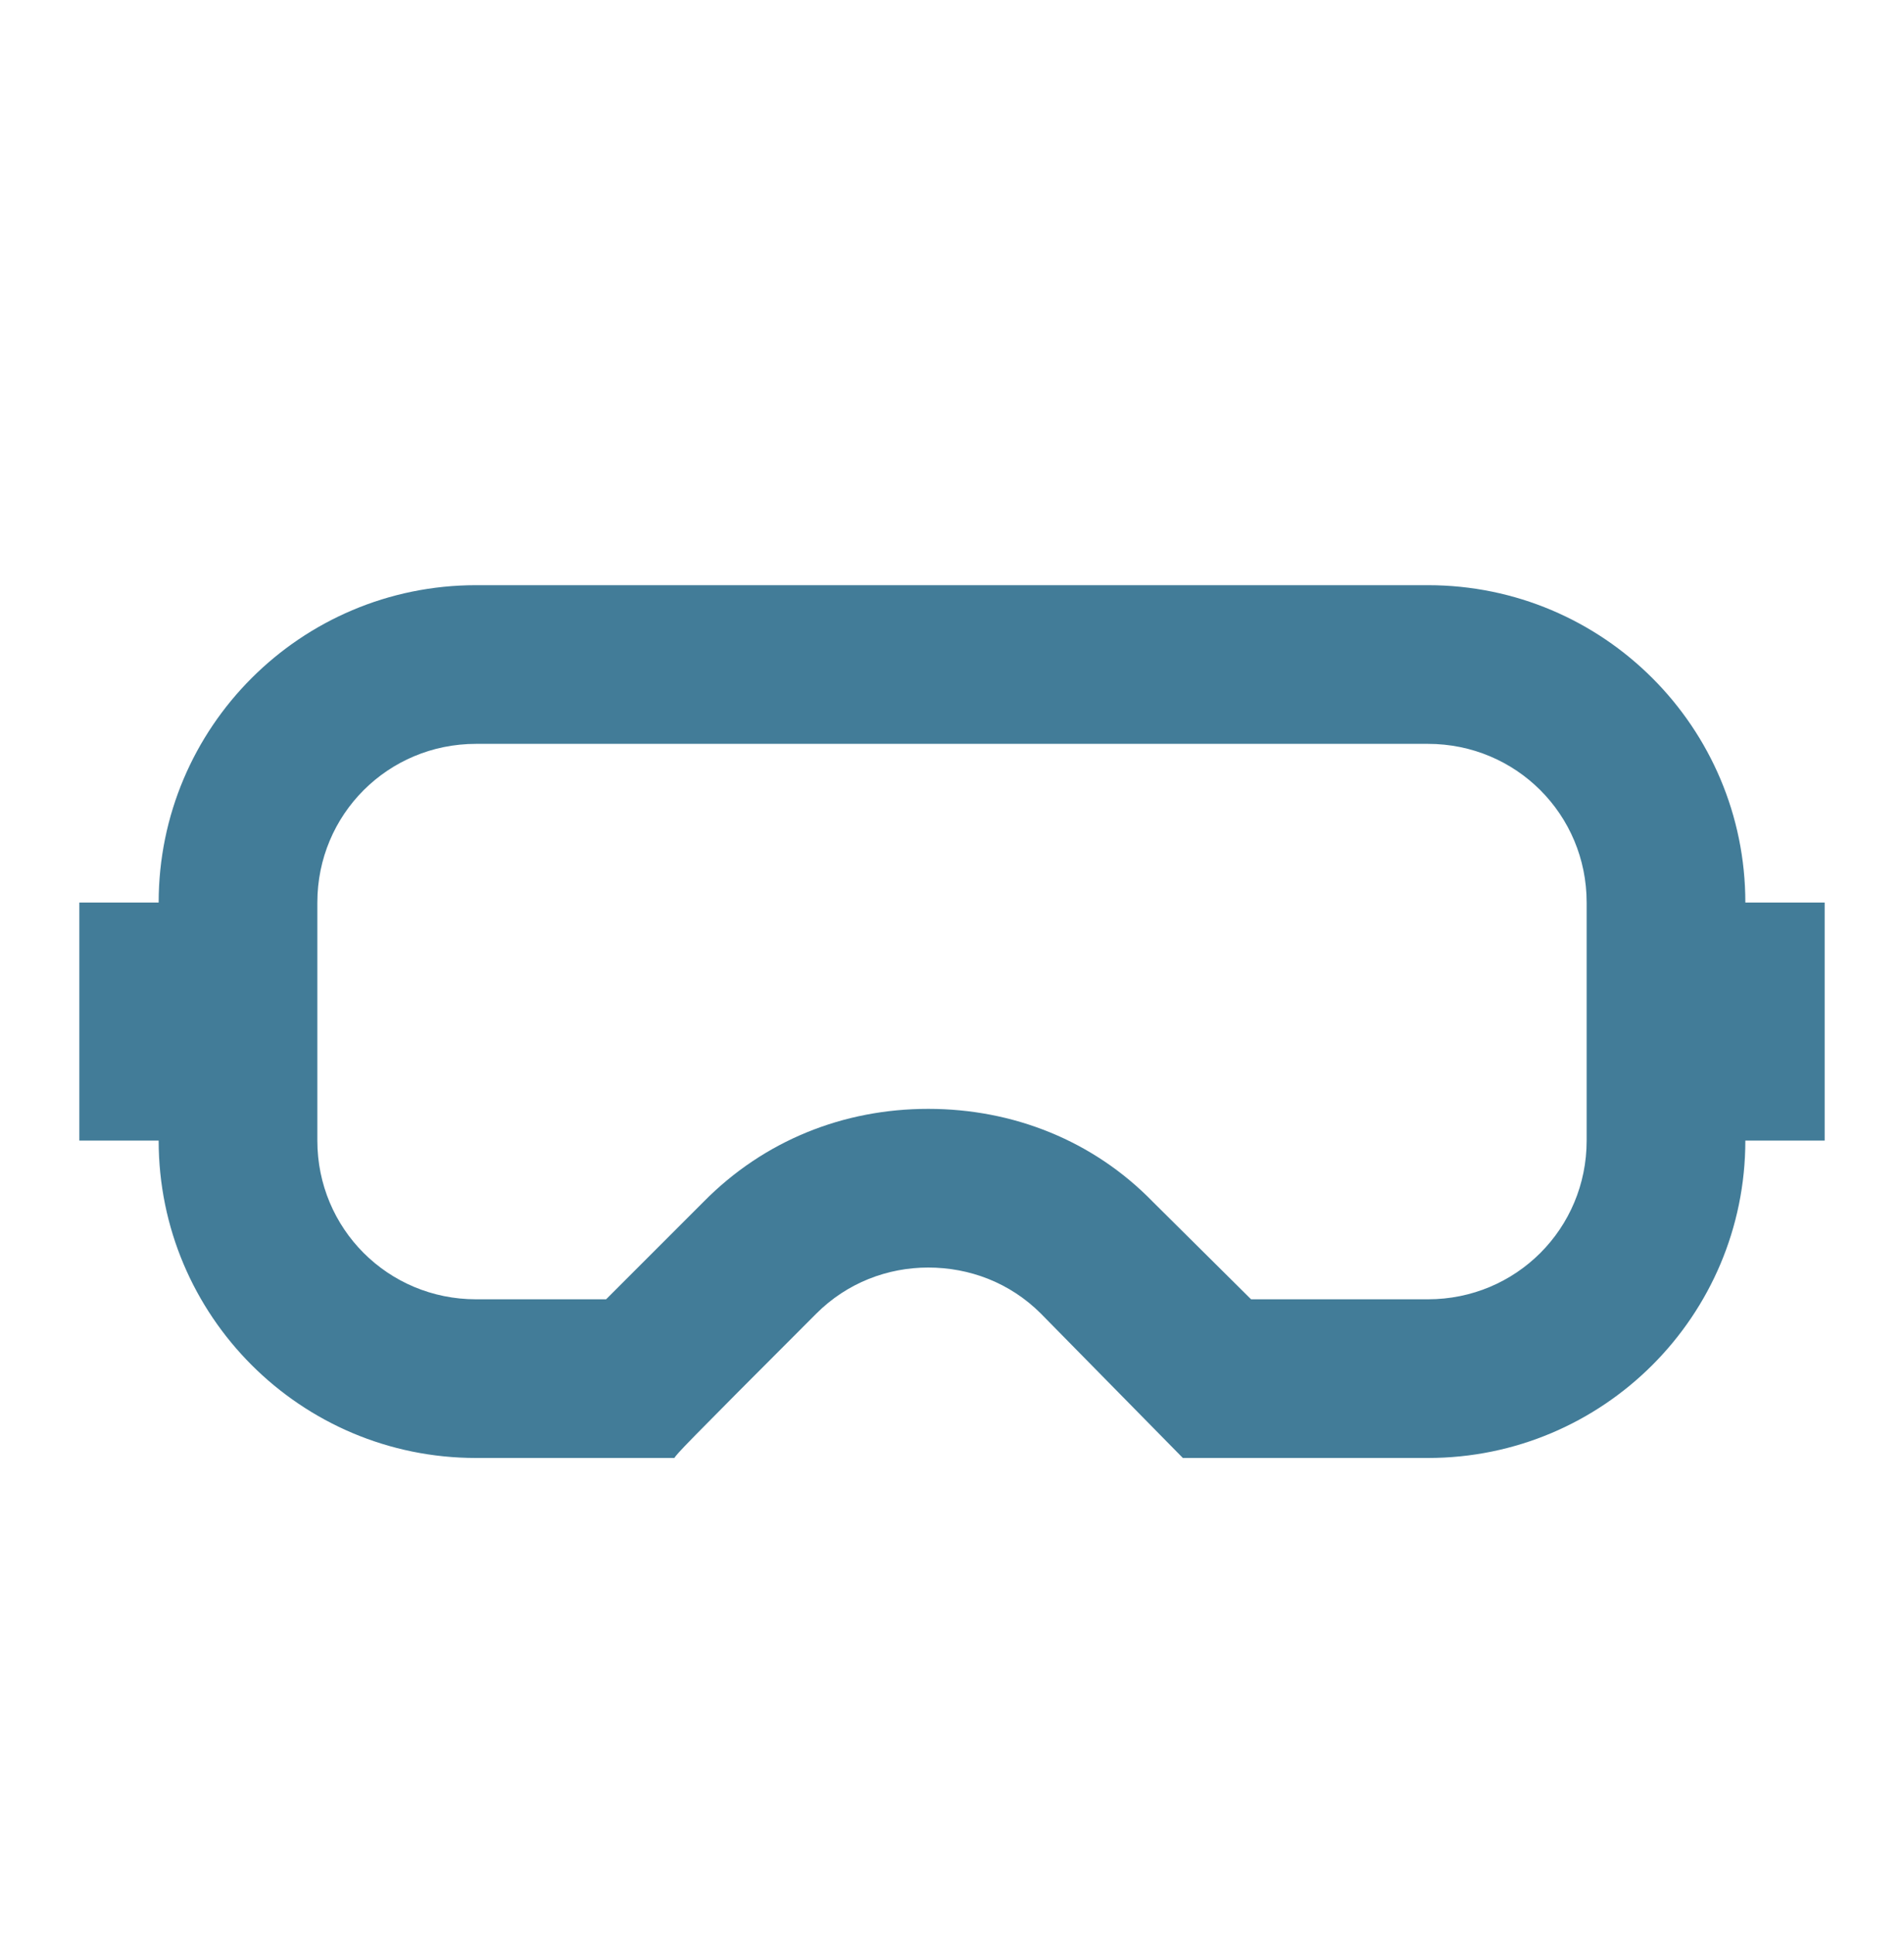
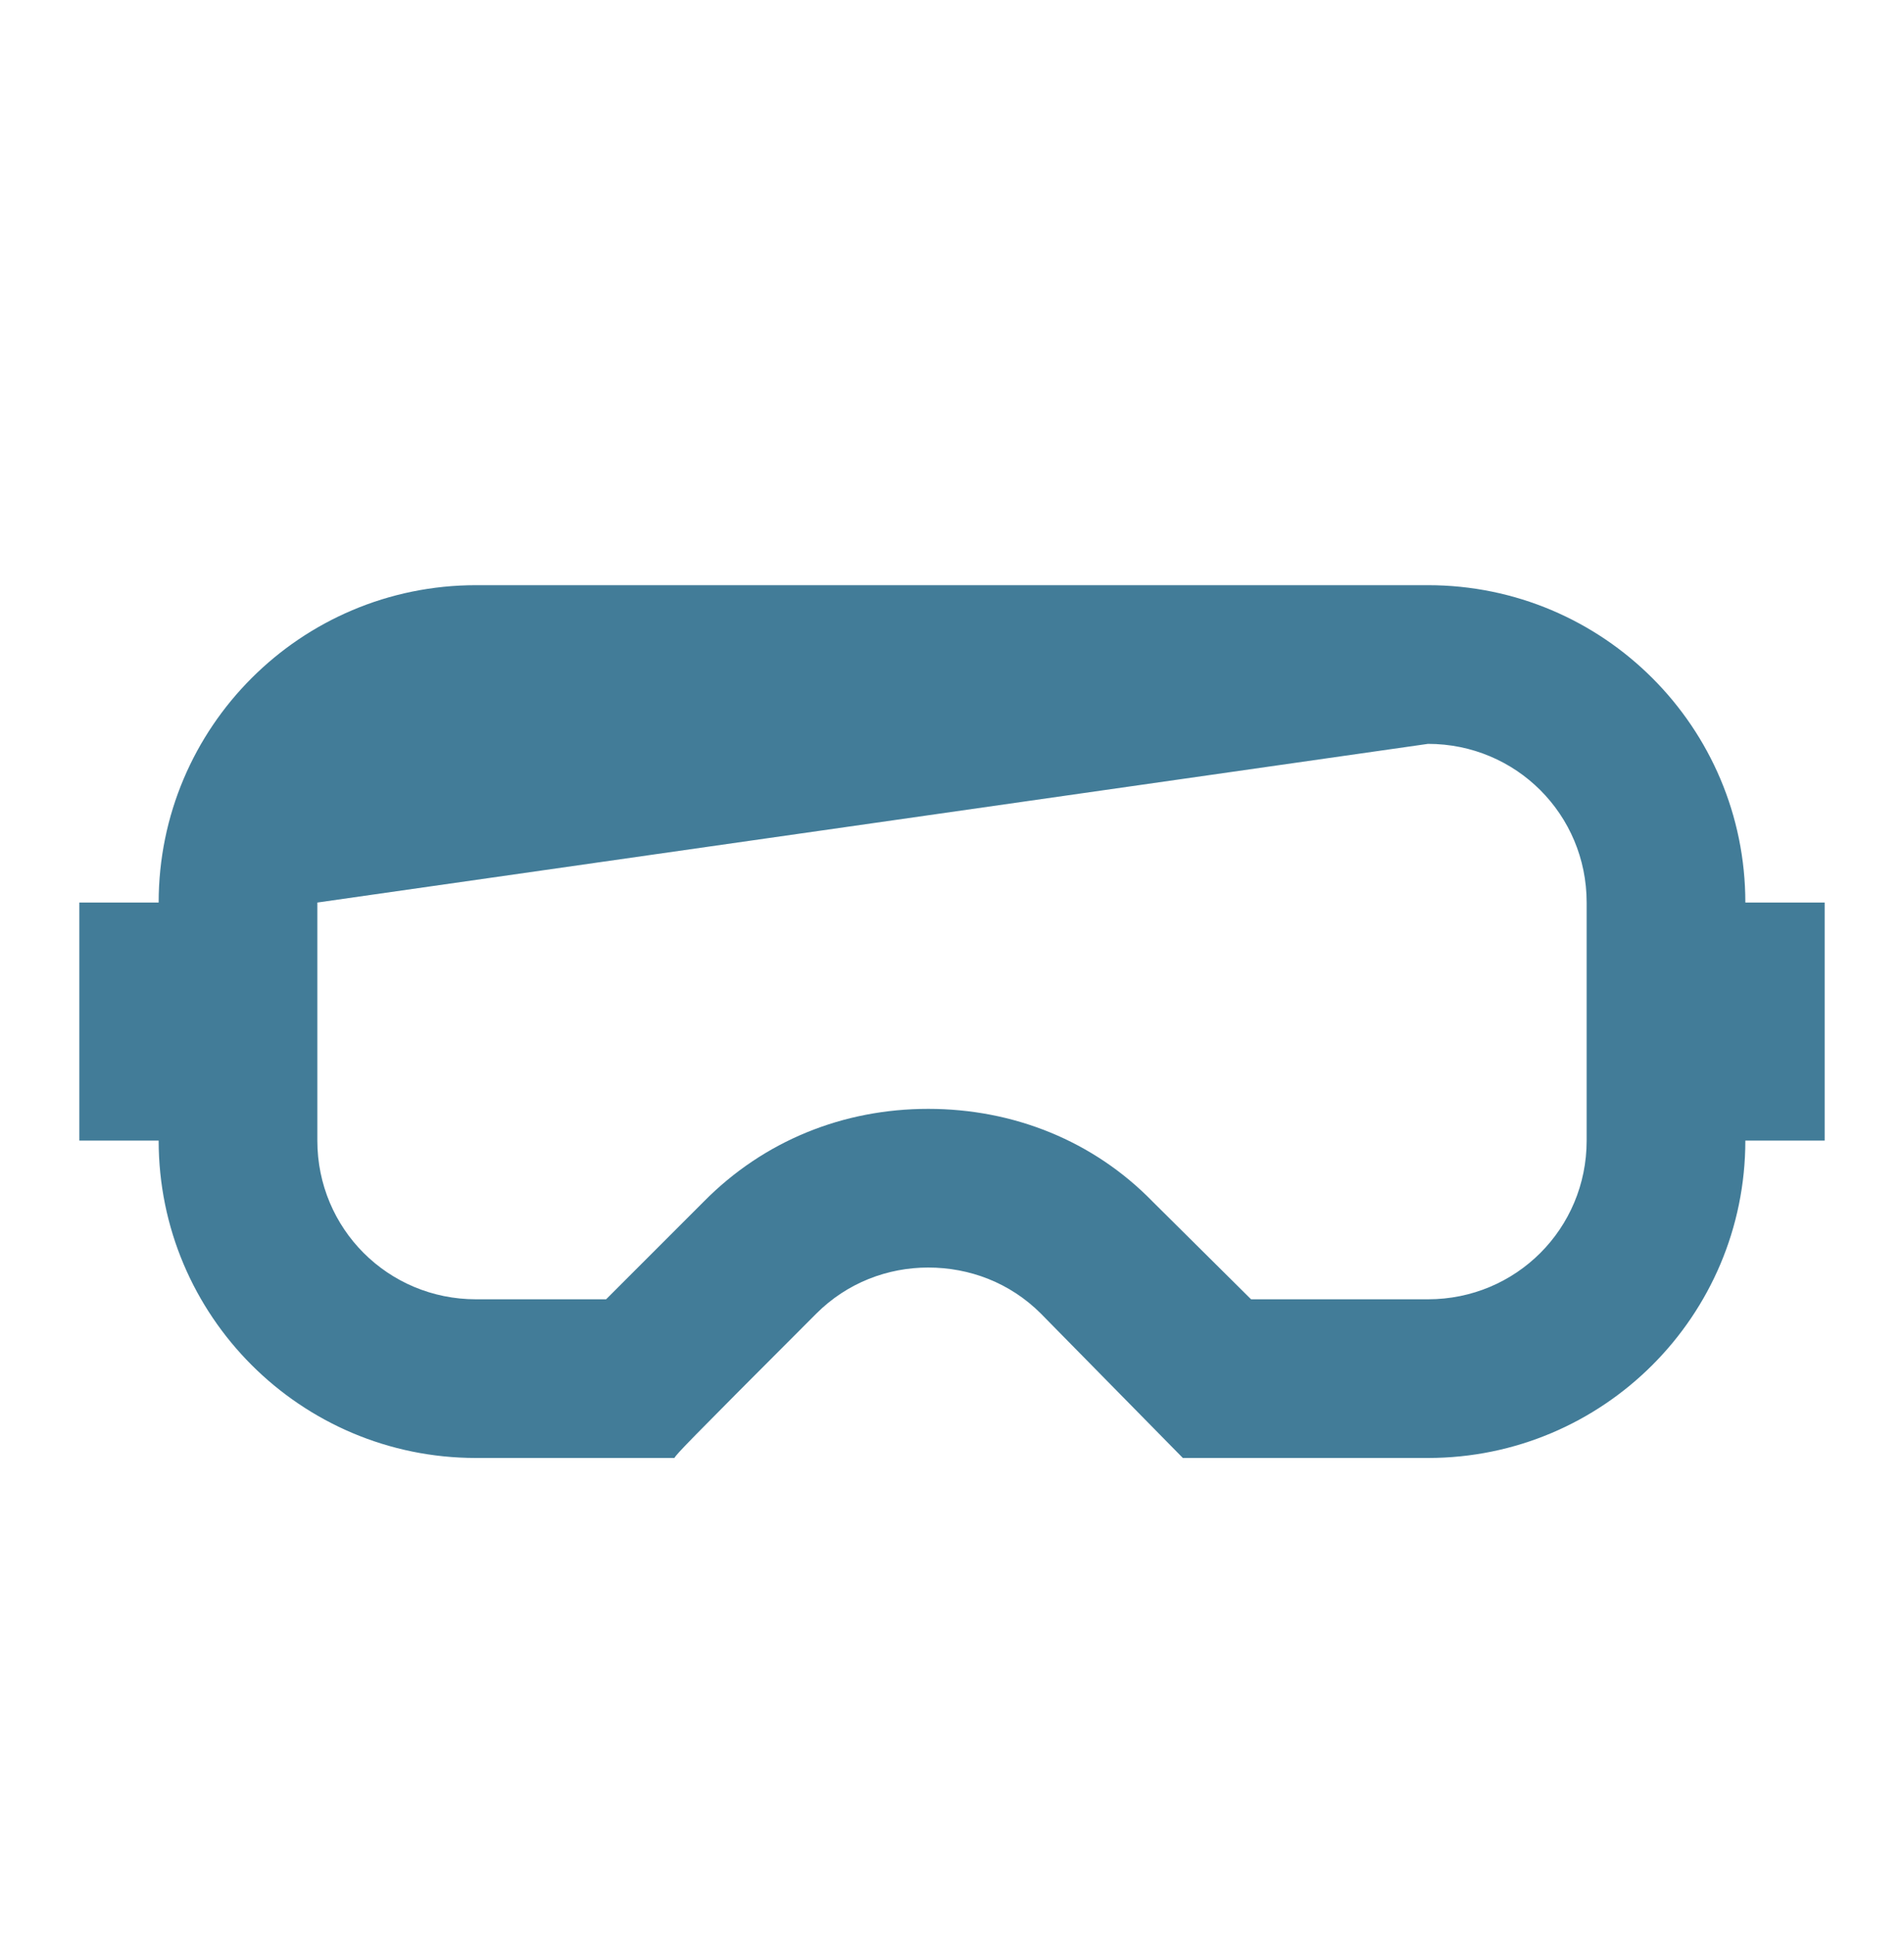
<svg xmlns="http://www.w3.org/2000/svg" width="64" height="65" xml:space="preserve" overflow="hidden">
  <g transform="translate(-656 -132)">
    <g>
      <g>
        <g>
          <g>
-             <path d="M704 157C706.96 157 709.333 159.373 709.333 162.333L709.333 170.333C709.333 173.293 706.96 175.667 704 175.667L698.053 175.667 694.747 172.387C692.747 170.333 690.053 169.267 687.2 169.267 684.347 169.267 681.68 170.333 679.653 172.387L676.373 175.667 672 175.667C669.04 175.667 666.667 173.293 666.667 170.333L666.667 162.333C666.667 159.373 669.04 157 672 157L704 157M704 151.667 672 151.667C666.109 151.667 661.333 156.442 661.333 162.333L658.667 162.333 658.667 170.333 661.333 170.333C661.333 176.224 666.109 181 672 181L678.667 181C678.773 180.84 678.907 180.68 683.44 176.147 684.48 175.107 685.84 174.6 687.2 174.6 688.587 174.6 689.947 175.107 690.987 176.147L695.76 181 704 181C709.891 181 714.667 176.224 714.667 170.333L717.333 170.333 717.333 162.333 714.667 162.333C714.667 156.442 709.891 151.667 704 151.667Z" fill="#427C98" fill-rule="nonzero" fill-opacity="1" />
+             <path d="M704 157C706.96 157 709.333 159.373 709.333 162.333L709.333 170.333C709.333 173.293 706.96 175.667 704 175.667L698.053 175.667 694.747 172.387C692.747 170.333 690.053 169.267 687.2 169.267 684.347 169.267 681.68 170.333 679.653 172.387L676.373 175.667 672 175.667C669.04 175.667 666.667 173.293 666.667 170.333L666.667 162.333L704 157M704 151.667 672 151.667C666.109 151.667 661.333 156.442 661.333 162.333L658.667 162.333 658.667 170.333 661.333 170.333C661.333 176.224 666.109 181 672 181L678.667 181C678.773 180.84 678.907 180.68 683.44 176.147 684.48 175.107 685.84 174.6 687.2 174.6 688.587 174.6 689.947 175.107 690.987 176.147L695.76 181 704 181C709.891 181 714.667 176.224 714.667 170.333L717.333 170.333 717.333 162.333 714.667 162.333C714.667 156.442 709.891 151.667 704 151.667Z" fill="#427C98" fill-rule="nonzero" fill-opacity="1" />
          </g>
        </g>
      </g>
    </g>
  </g>
</svg>